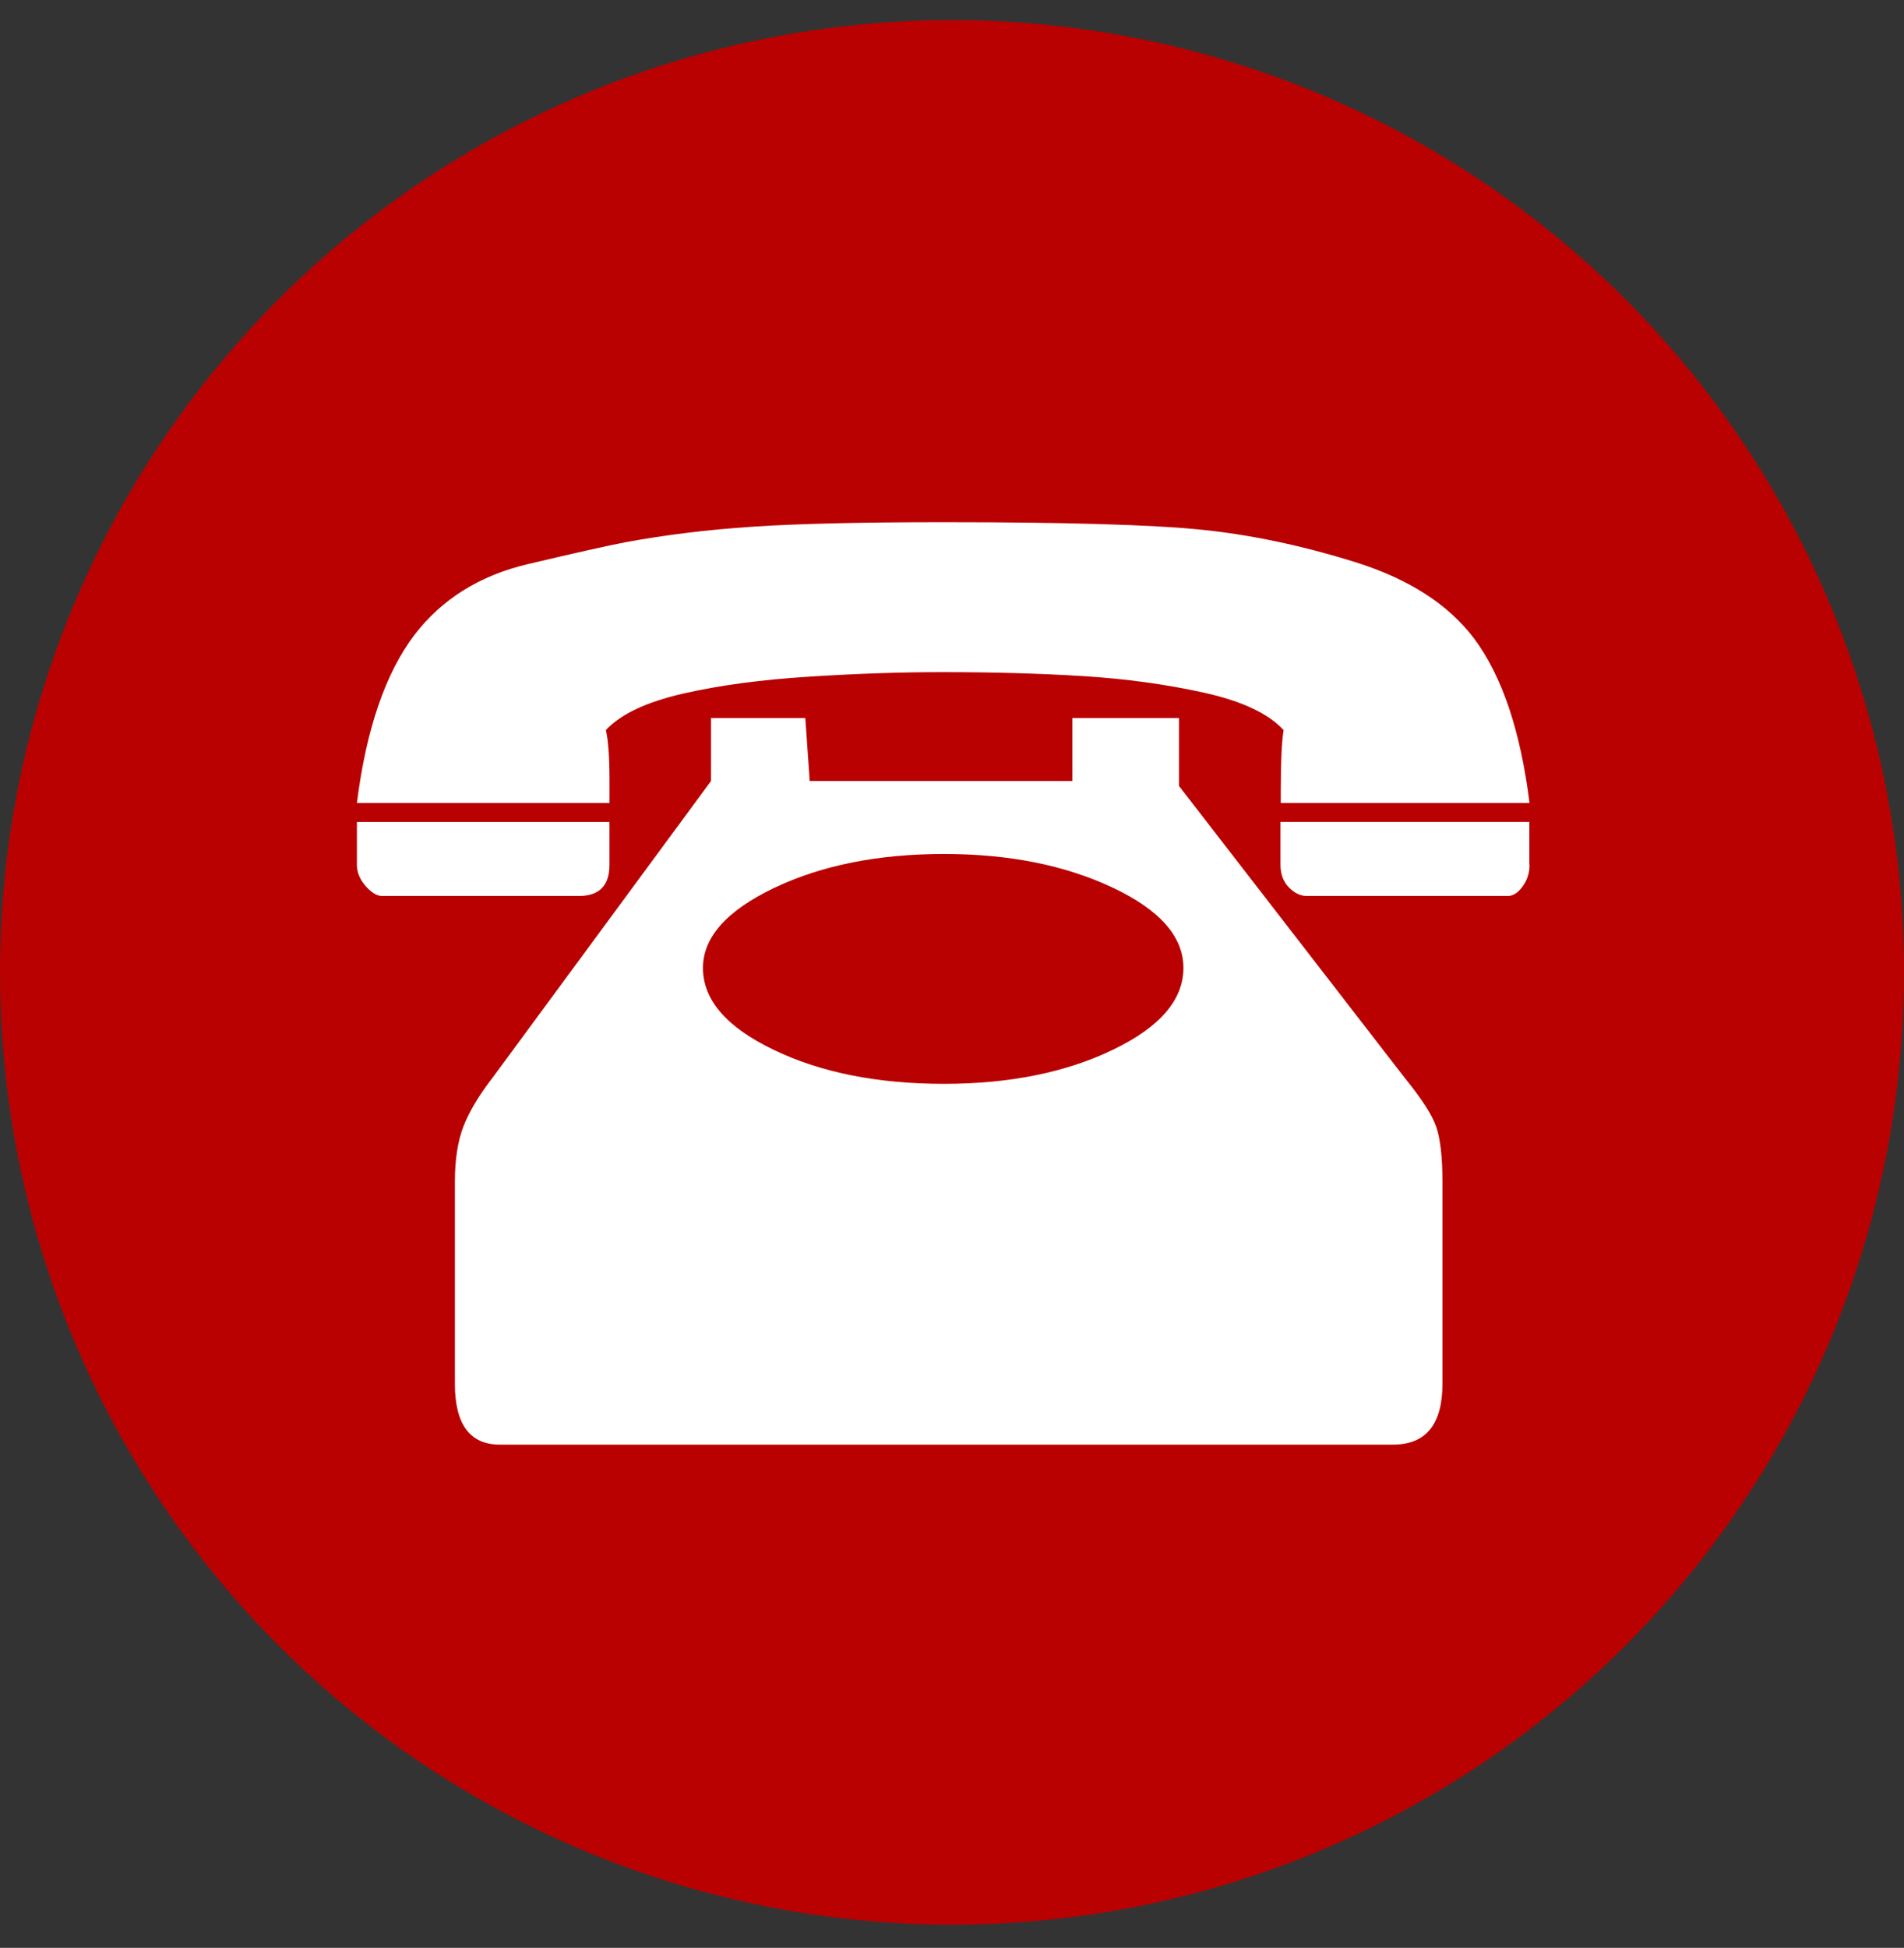
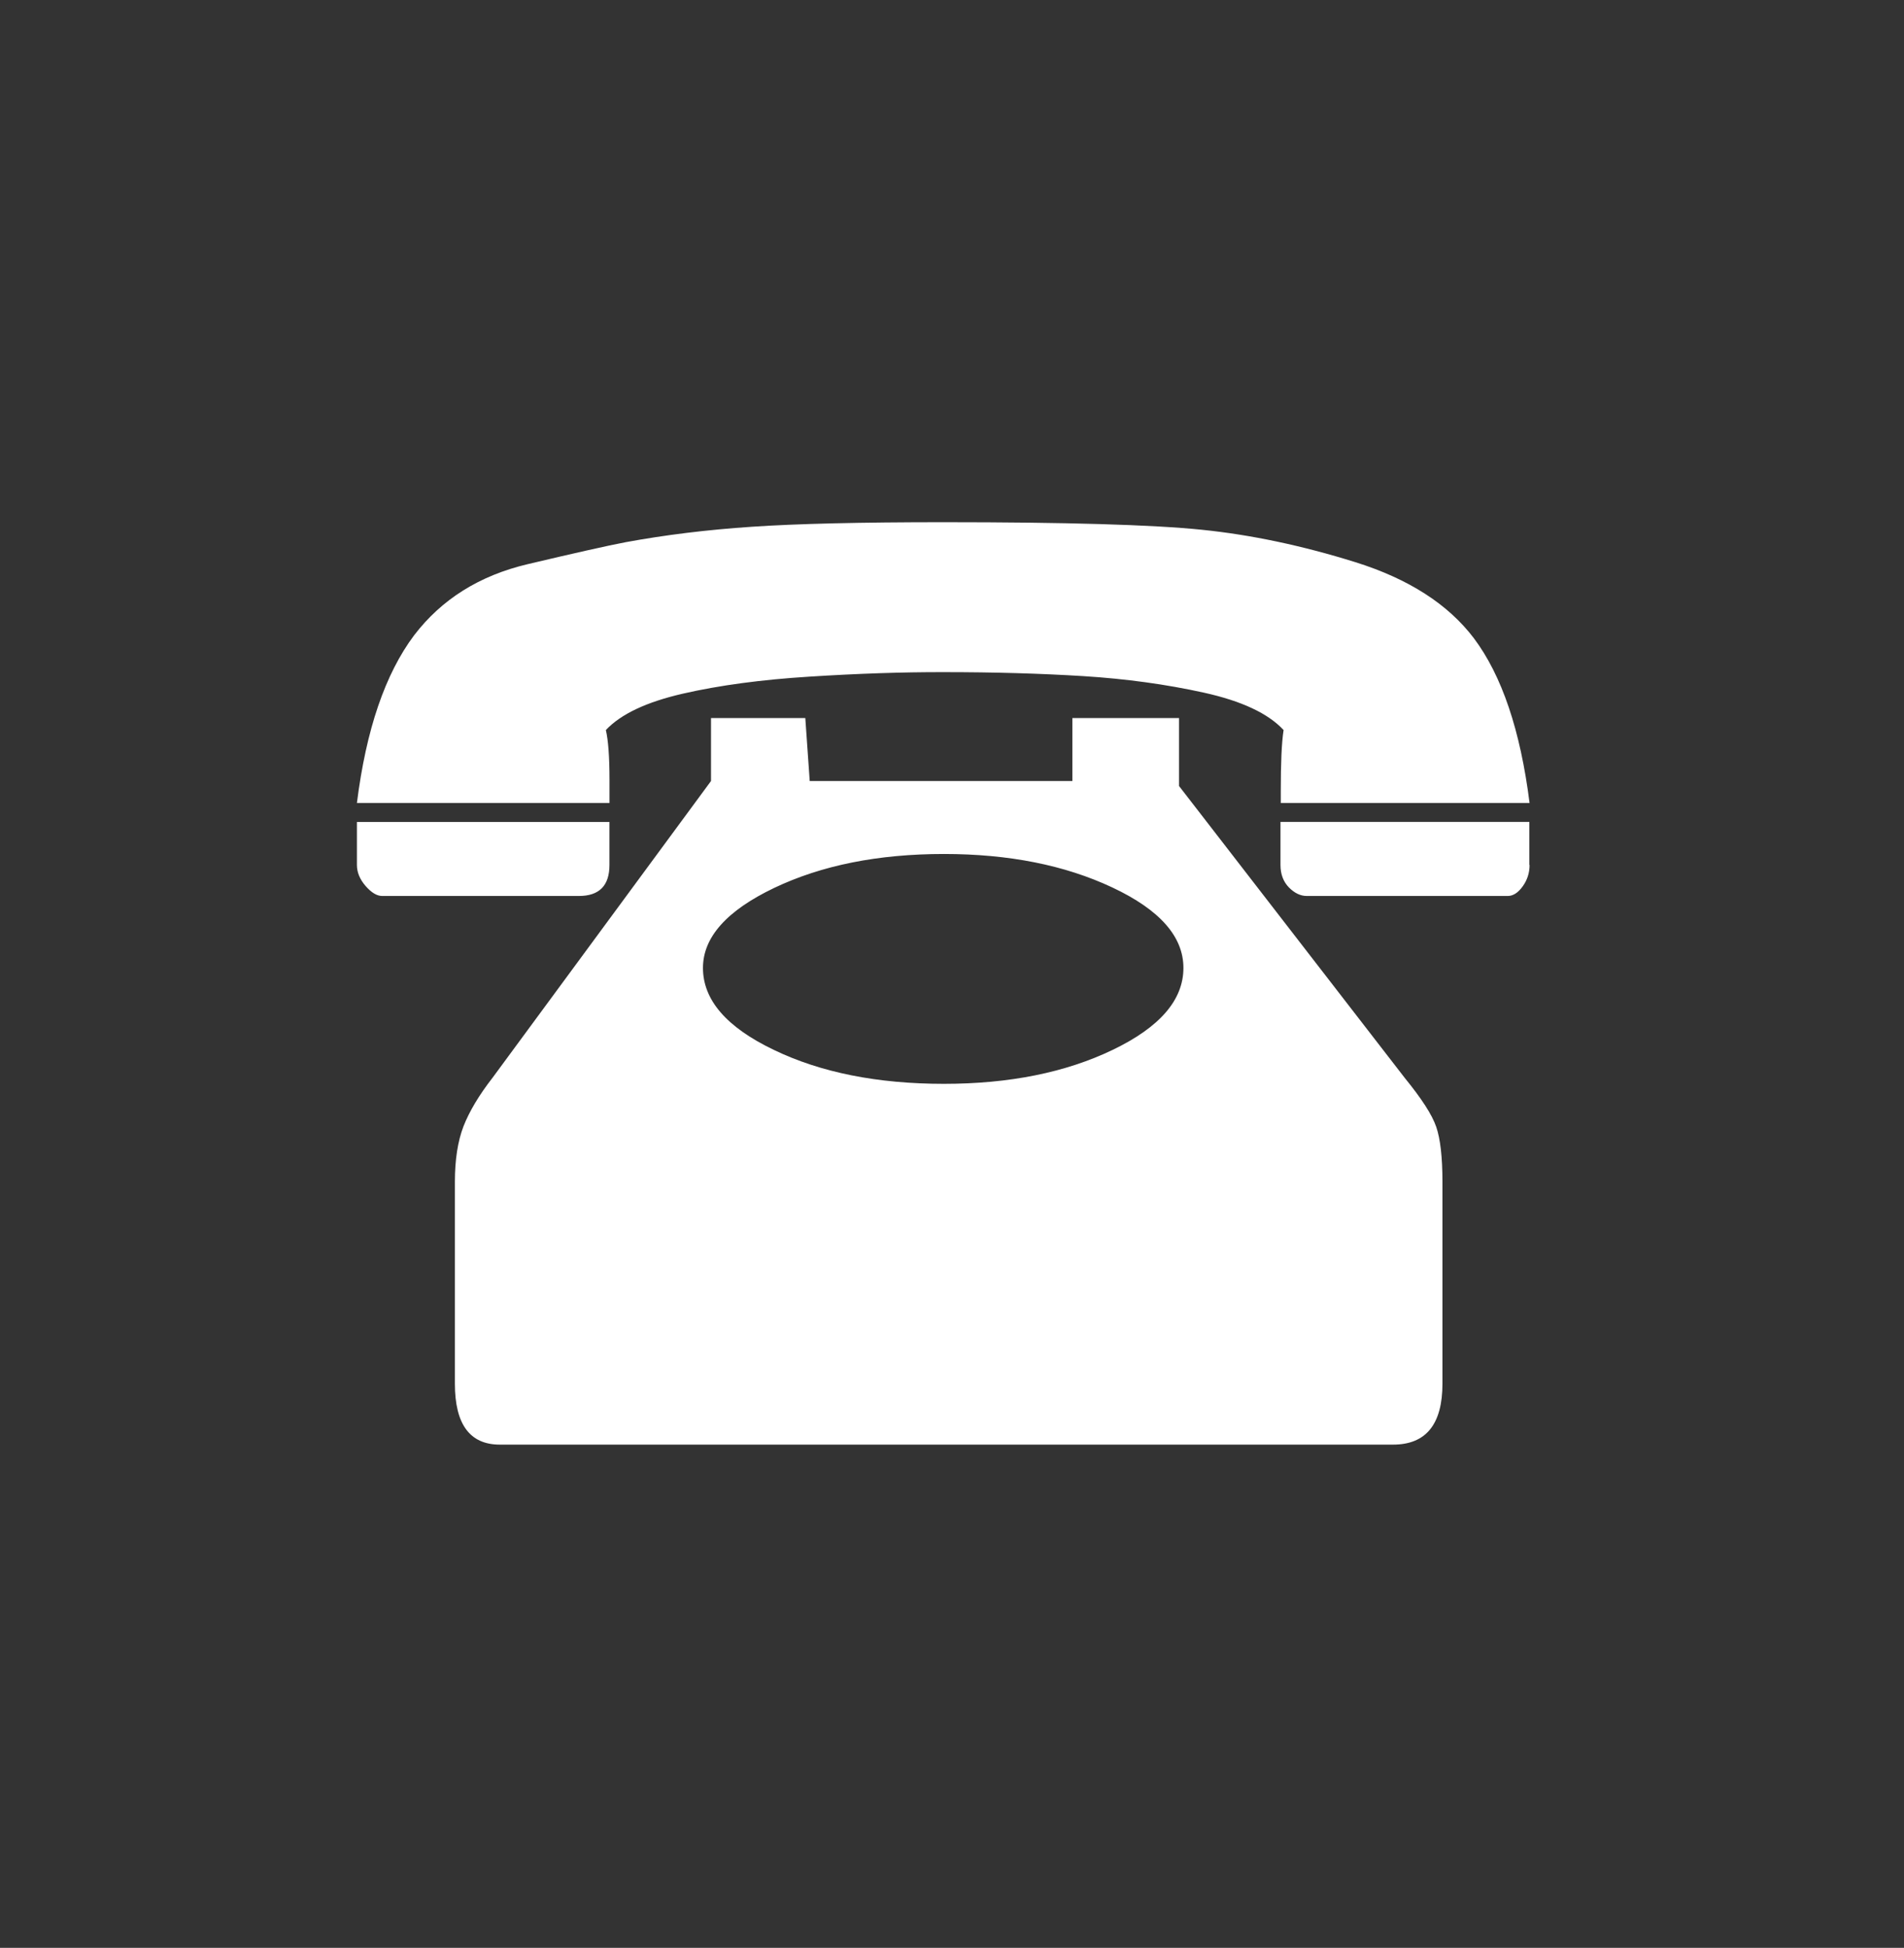
<svg xmlns="http://www.w3.org/2000/svg" width="44" height="45" viewBox="0 0 44 45" fill="none">
  <rect x="0" y="0" width="44" height="45" fill="#333333" stroke="none" />
-   <circle cx="22" cy="22.465" r="22" fill="#B90101" />
  <path d="M18.704 15.632C17.602 15.701 16.63 15.831 15.785 16.024C14.942 16.217 14.348 16.496 14.001 16.866C14.056 17.098 14.085 17.483 14.085 18.021V18.552H8.248C8.46 16.858 8.902 15.566 9.572 14.674C10.208 13.843 11.082 13.297 12.188 13.035C13.295 12.773 14.05 12.604 14.453 12.527C15.368 12.358 16.345 12.238 17.379 12.169C18.412 12.099 19.891 12.064 21.814 12.064C24.641 12.064 26.629 12.122 27.768 12.238C28.91 12.354 30.093 12.604 31.323 12.988C32.552 13.373 33.463 13.958 34.059 14.743C34.707 15.605 35.136 16.876 35.347 18.552H29.598V18.275C29.598 17.629 29.617 17.16 29.663 16.866C29.307 16.482 28.693 16.194 27.817 16.001C26.946 15.809 26.021 15.682 25.036 15.62C24.05 15.559 22.981 15.528 21.816 15.528C20.841 15.526 19.804 15.562 18.704 15.632ZM14.084 18.989V19.983C14.084 20.46 13.848 20.699 13.379 20.699H8.832C8.709 20.699 8.583 20.622 8.448 20.468C8.314 20.313 8.248 20.151 8.248 19.983V18.989H14.084ZM10.512 31.965V27.303C10.512 26.795 10.578 26.366 10.711 26.02C10.847 25.674 11.07 25.3 11.382 24.899L16.431 18.043V16.589H18.61L18.712 18.044H24.782V16.589H27.247V18.159L32.461 24.9C32.852 25.38 33.095 25.754 33.19 26.033C33.285 26.308 33.334 26.734 33.334 27.304V31.966C33.334 32.905 32.953 33.374 32.192 33.374H11.55C10.858 33.374 10.512 32.904 10.512 31.965ZM25.714 24.254C26.803 23.731 27.348 23.101 27.348 22.361C27.348 21.637 26.801 21.018 25.706 20.503C24.609 19.987 23.312 19.729 21.814 19.729C20.294 19.729 18.986 19.991 17.889 20.514C16.794 21.037 16.245 21.654 16.245 22.361C16.245 23.101 16.79 23.732 17.881 24.254C18.969 24.779 20.283 25.039 21.812 25.039C23.325 25.039 24.624 24.778 25.714 24.254ZM35.347 19.983C35.347 20.168 35.293 20.333 35.187 20.479C35.081 20.625 34.967 20.699 34.843 20.699H30.197C30.053 20.699 29.916 20.633 29.787 20.503C29.659 20.372 29.591 20.199 29.591 19.983V18.988H35.342V19.982L35.347 19.983Z" fill="white" />
</svg>